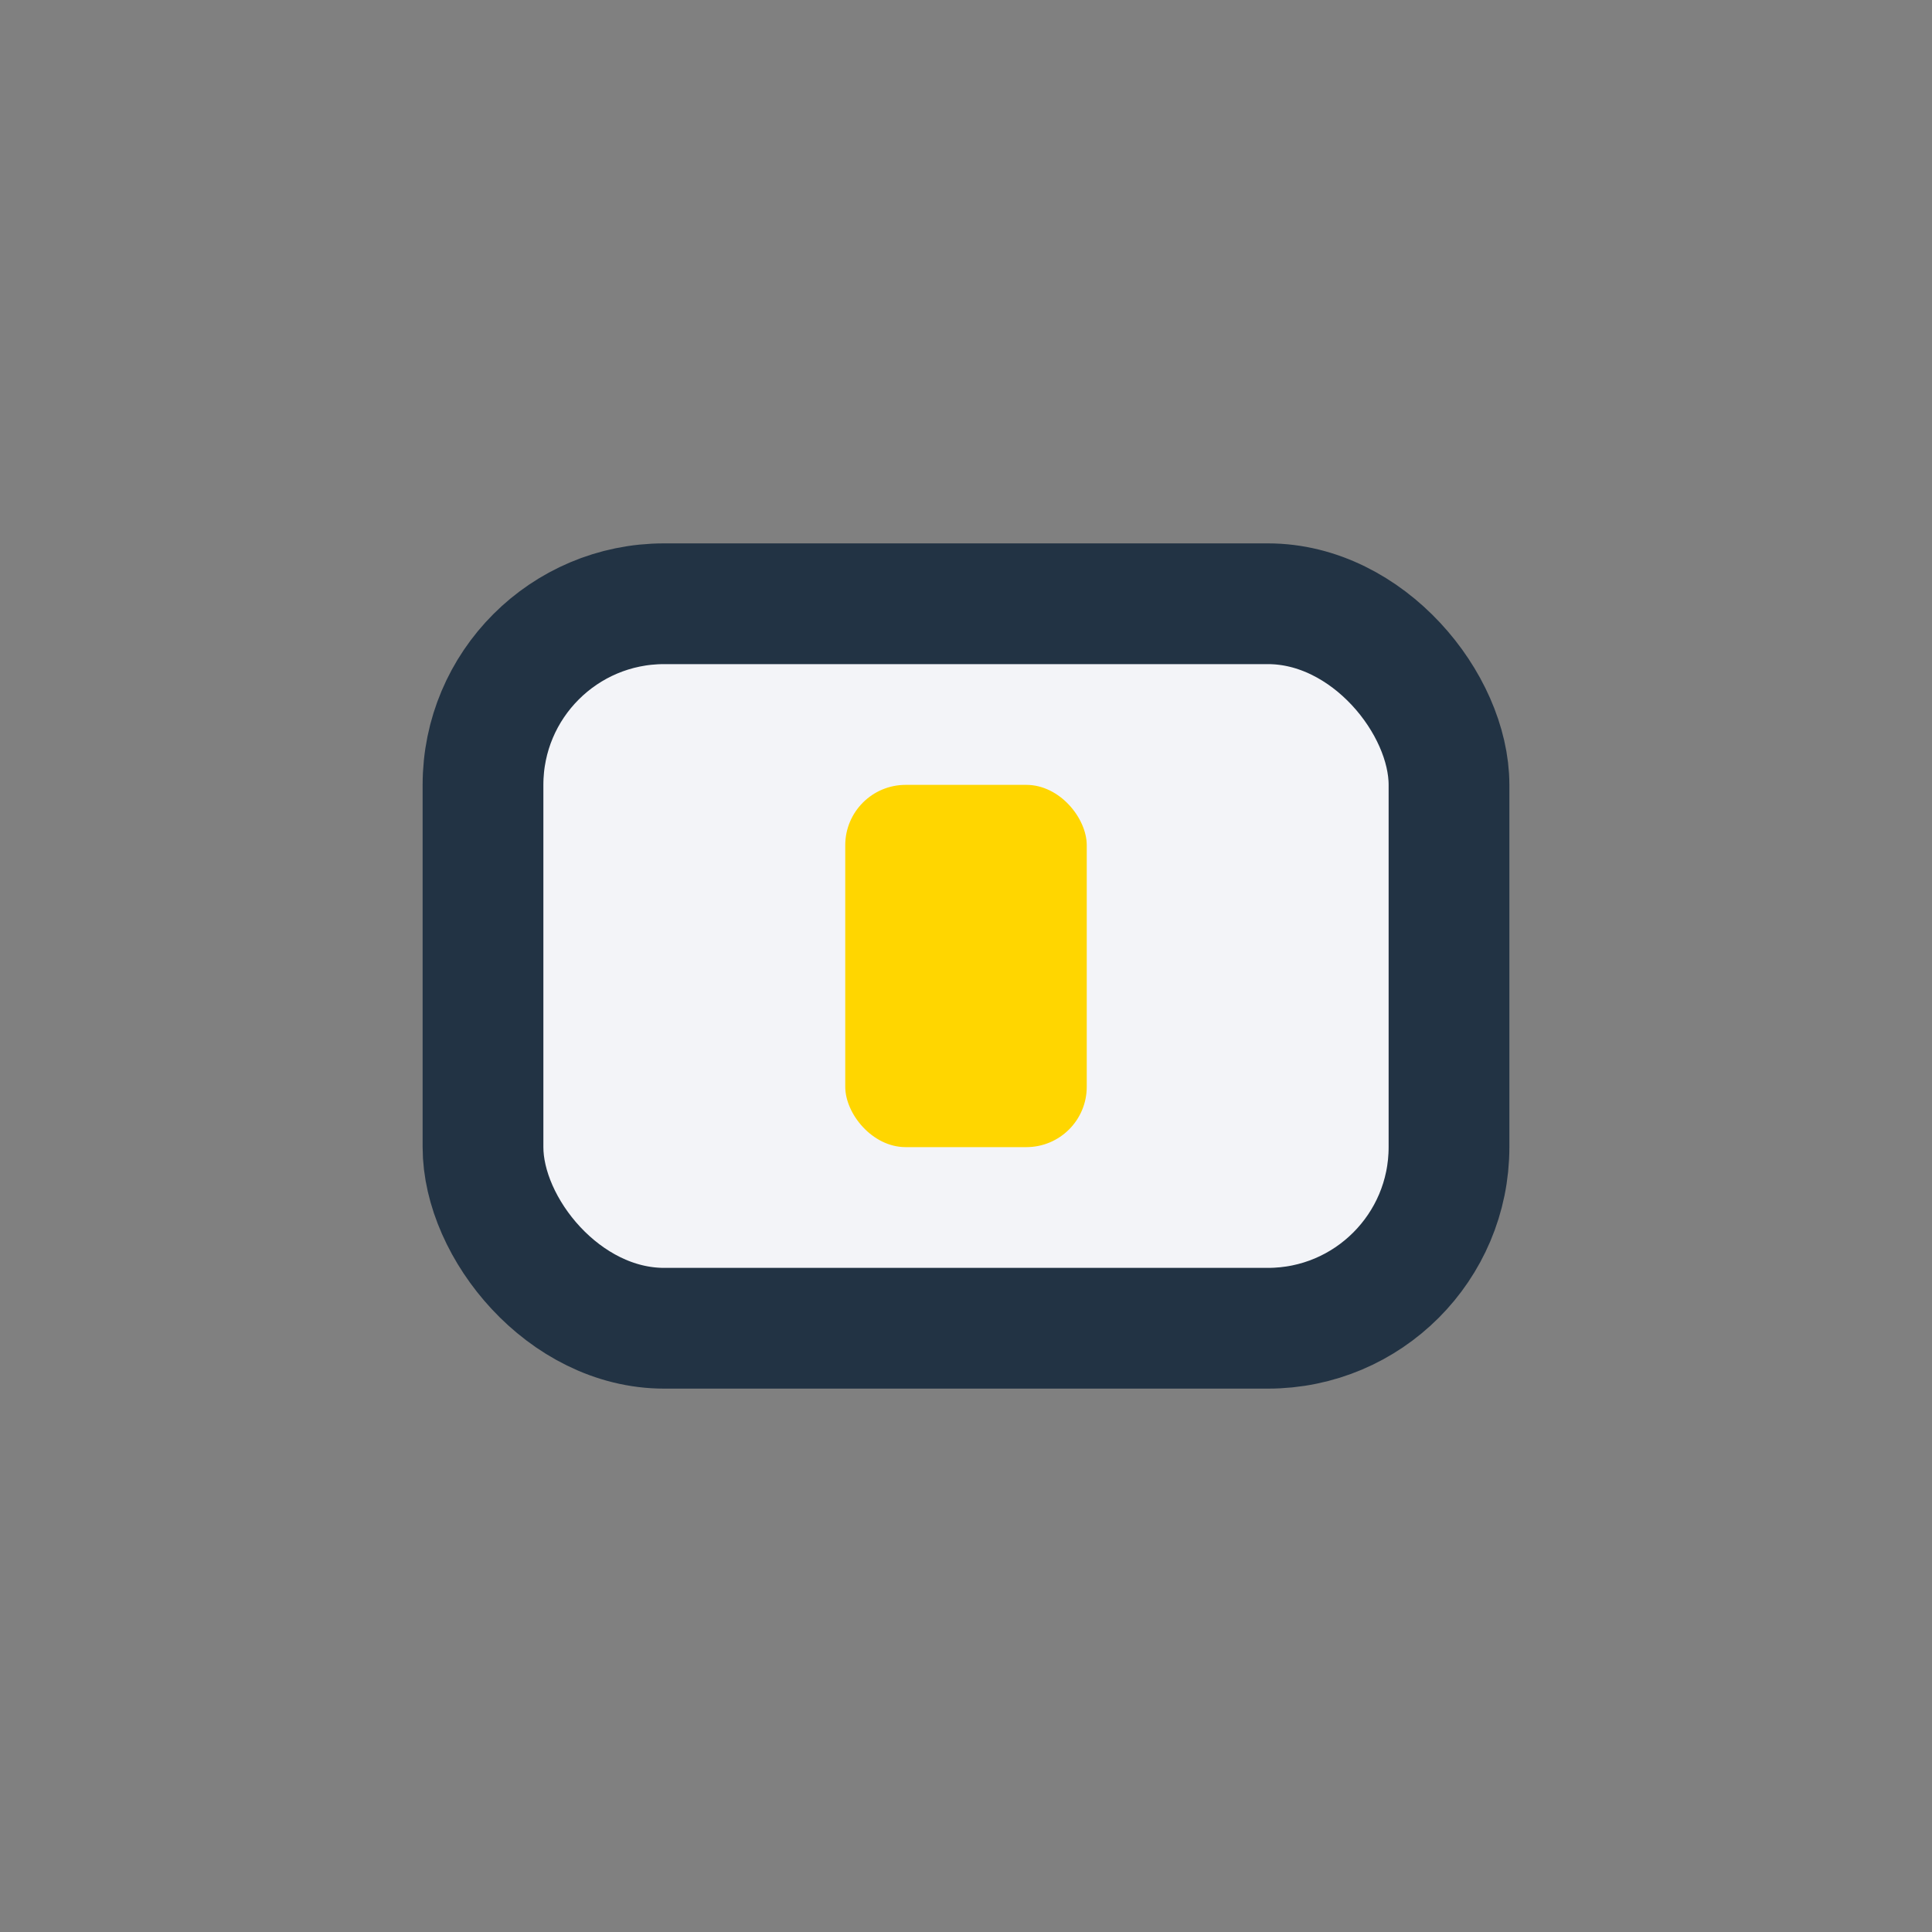
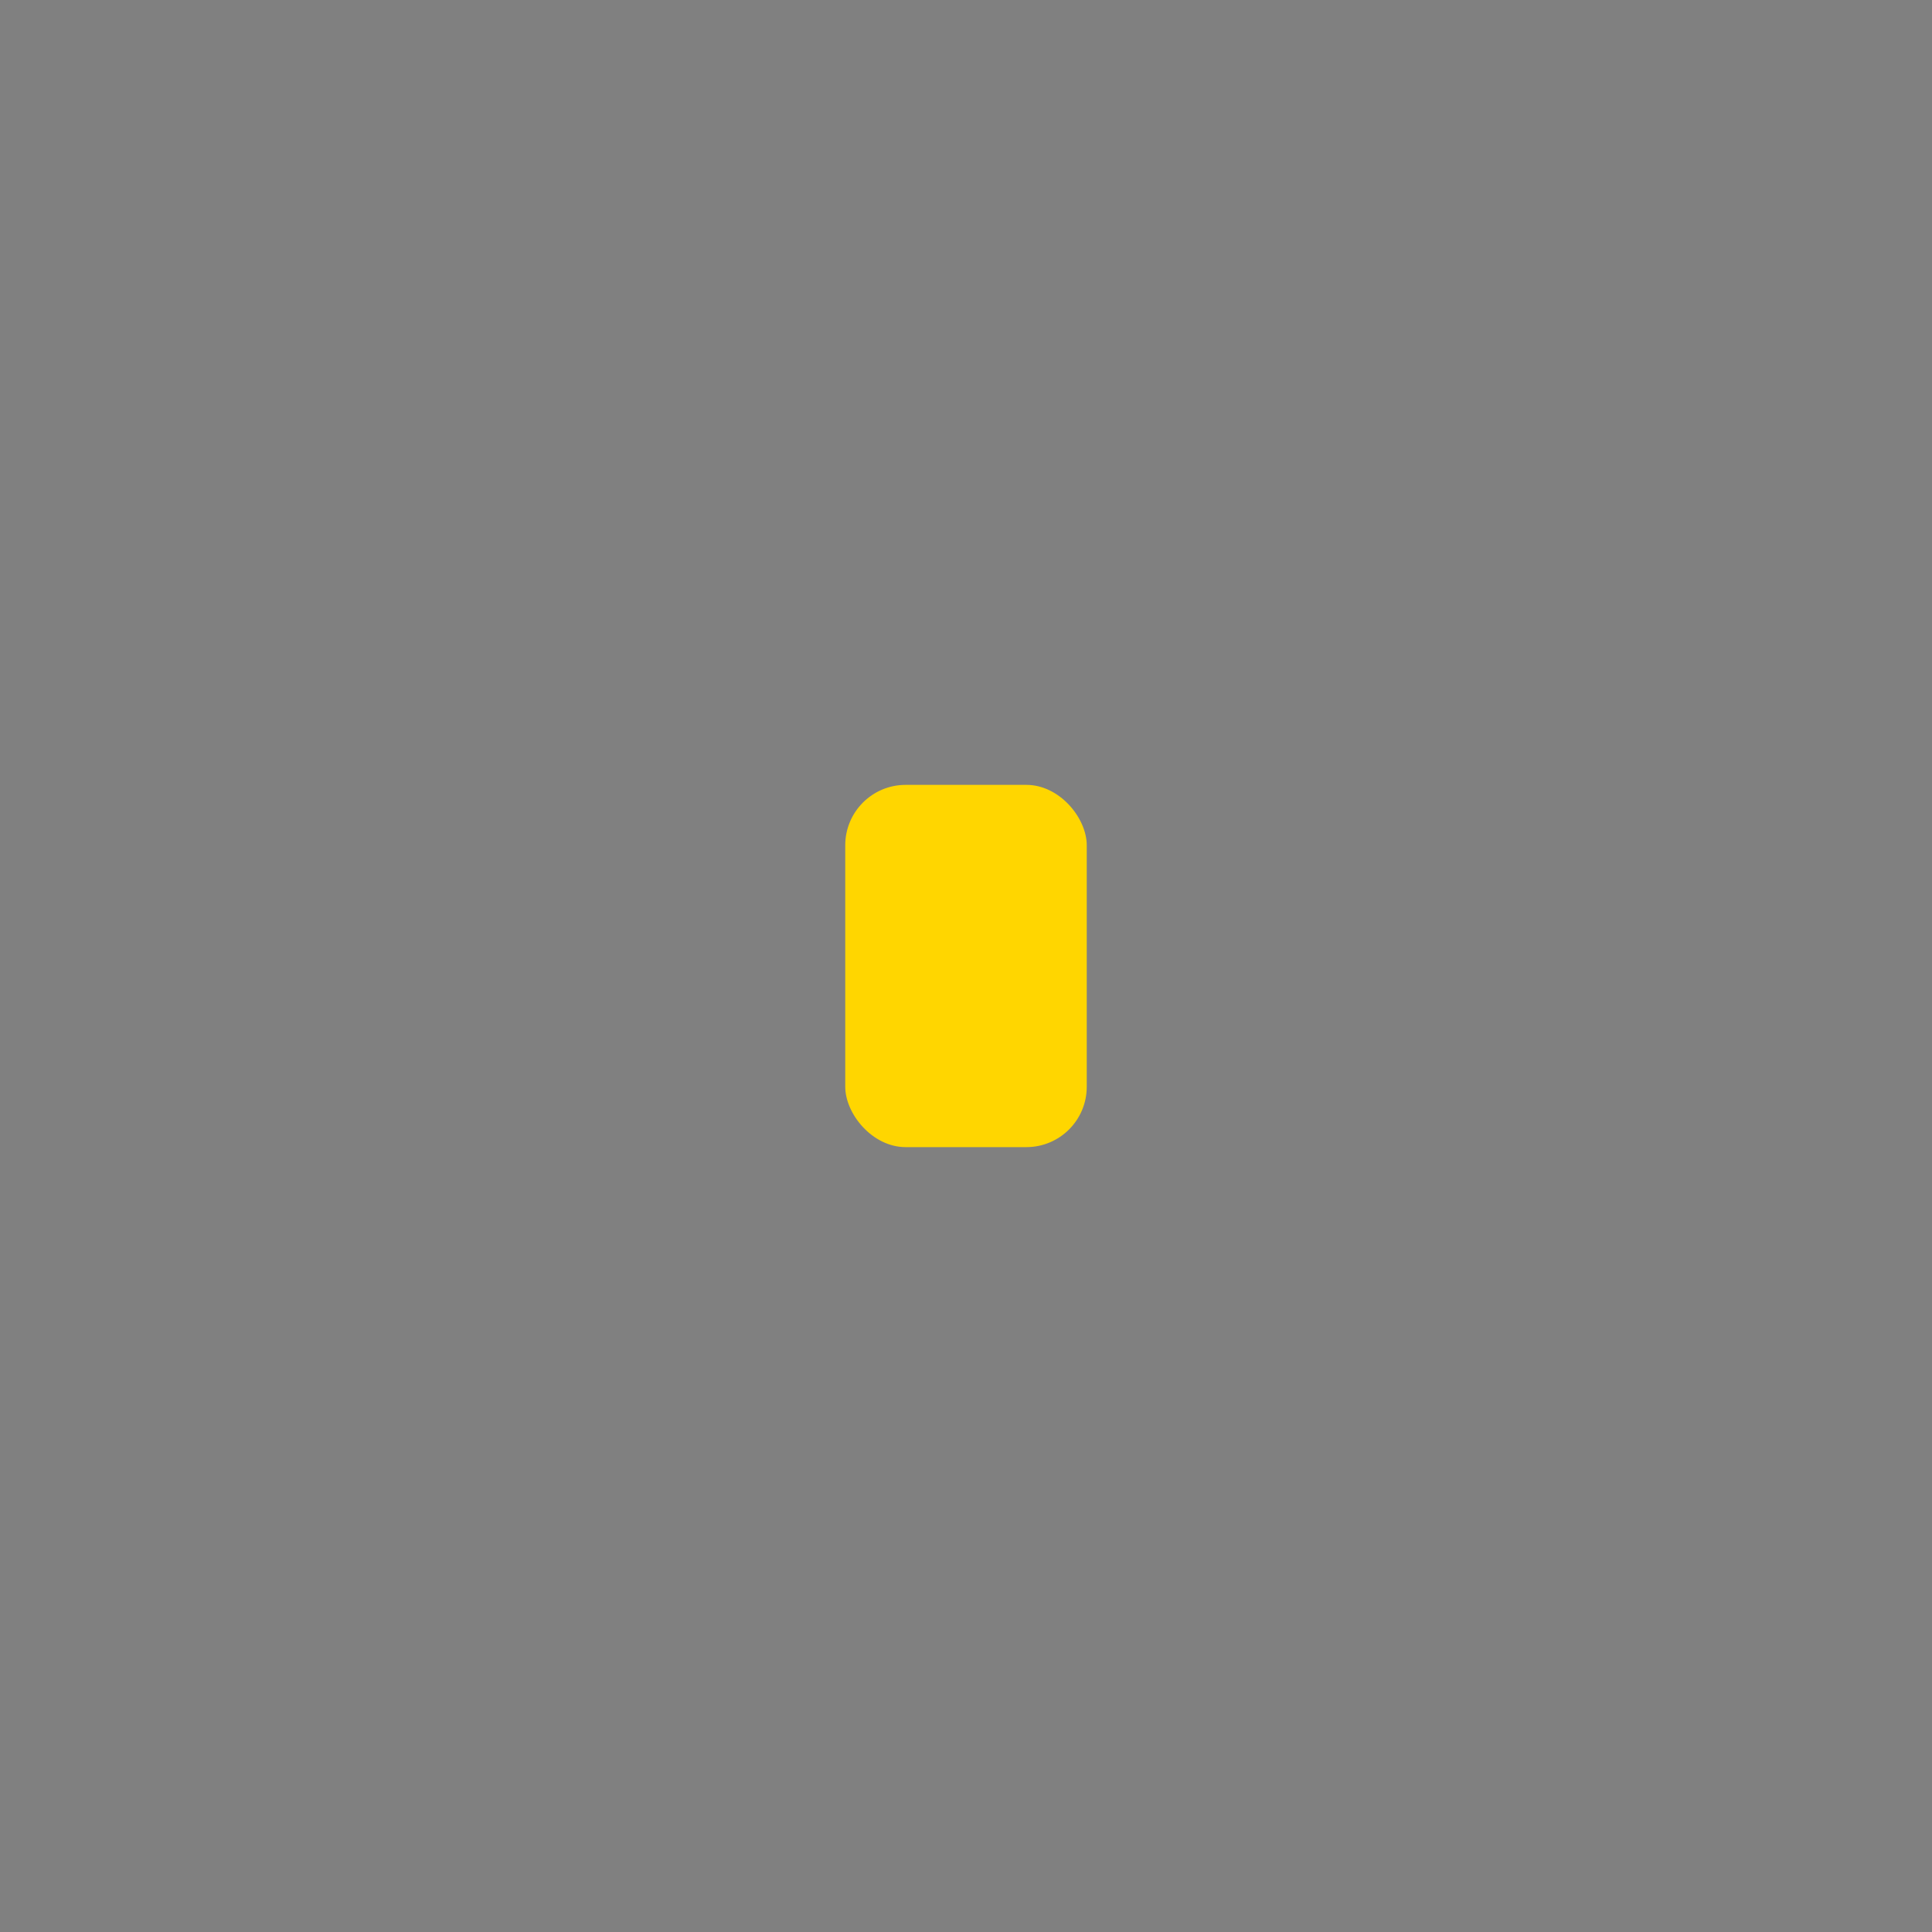
<svg xmlns="http://www.w3.org/2000/svg" width="32" height="32" viewBox="0 0 32 32">
  <rect x="0" y="0" width="32" height="32" fill="#808080" stroke="none" />
-   <rect x="8" y="10" width="16" height="12" rx="3" fill="#F3F4F8" stroke="#223344" stroke-width="2" />
  <rect x="14" y="13" width="4" height="6" rx="1" fill="#FFD600" />
</svg>